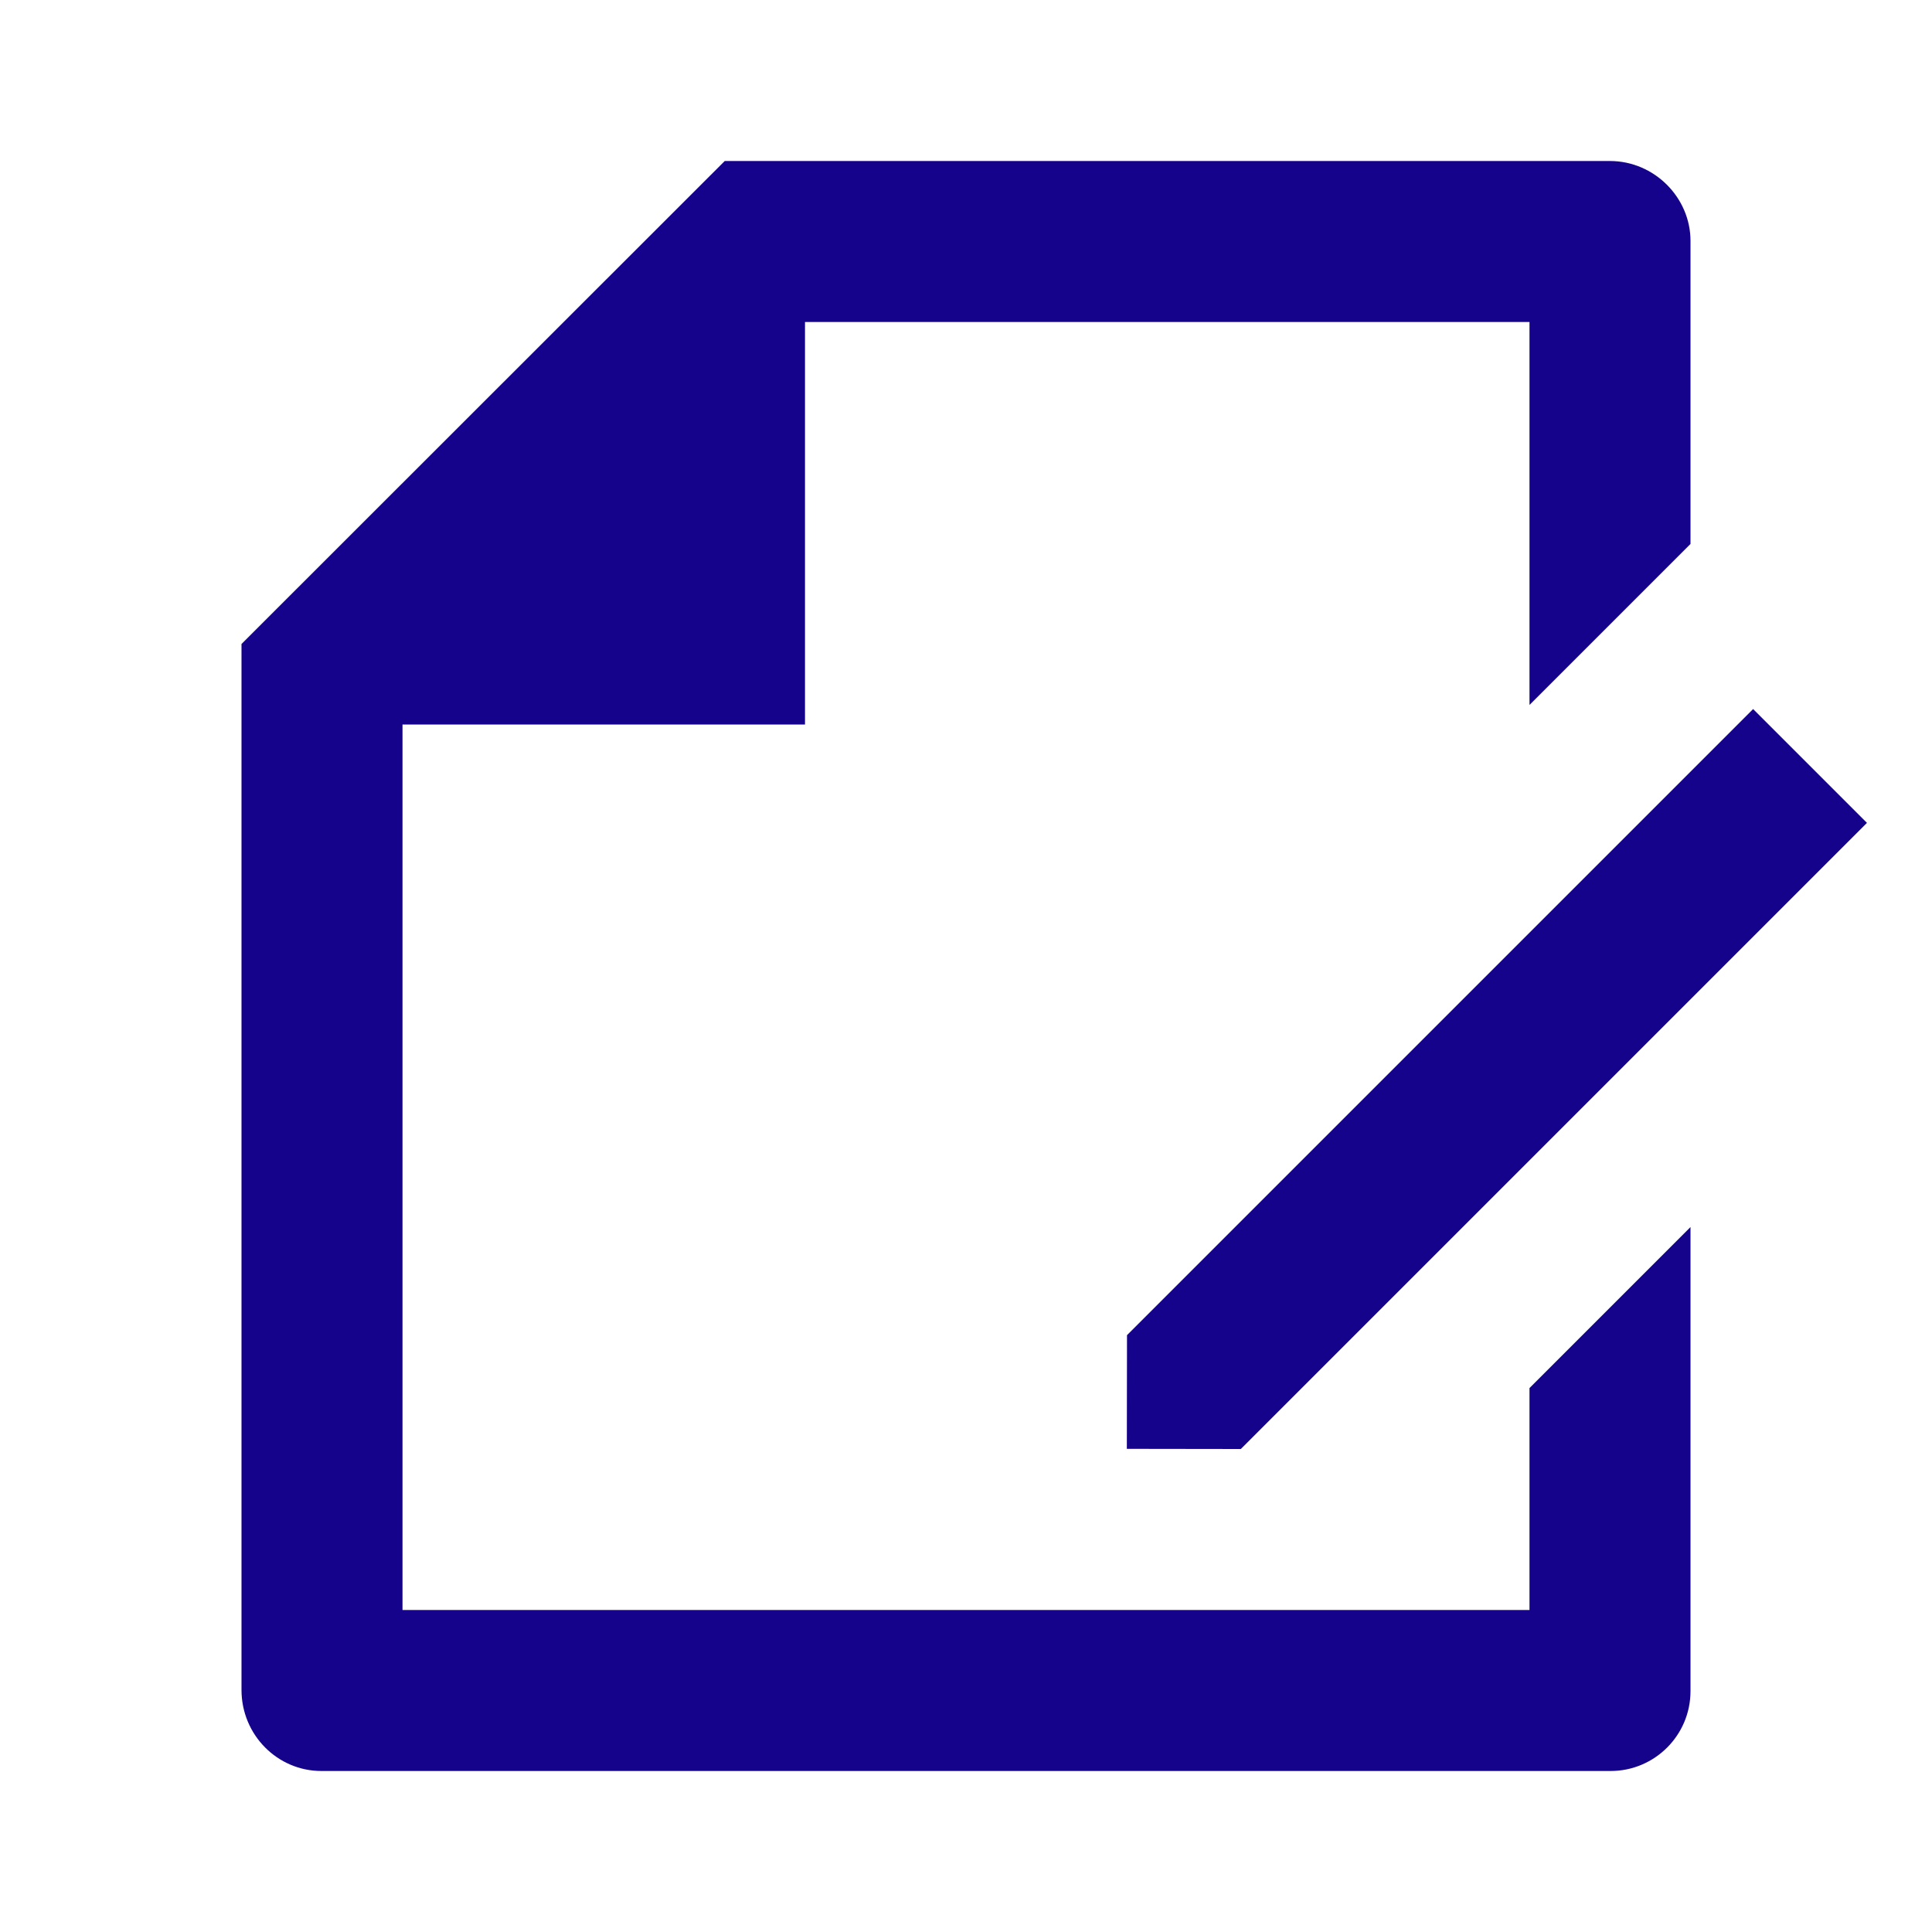
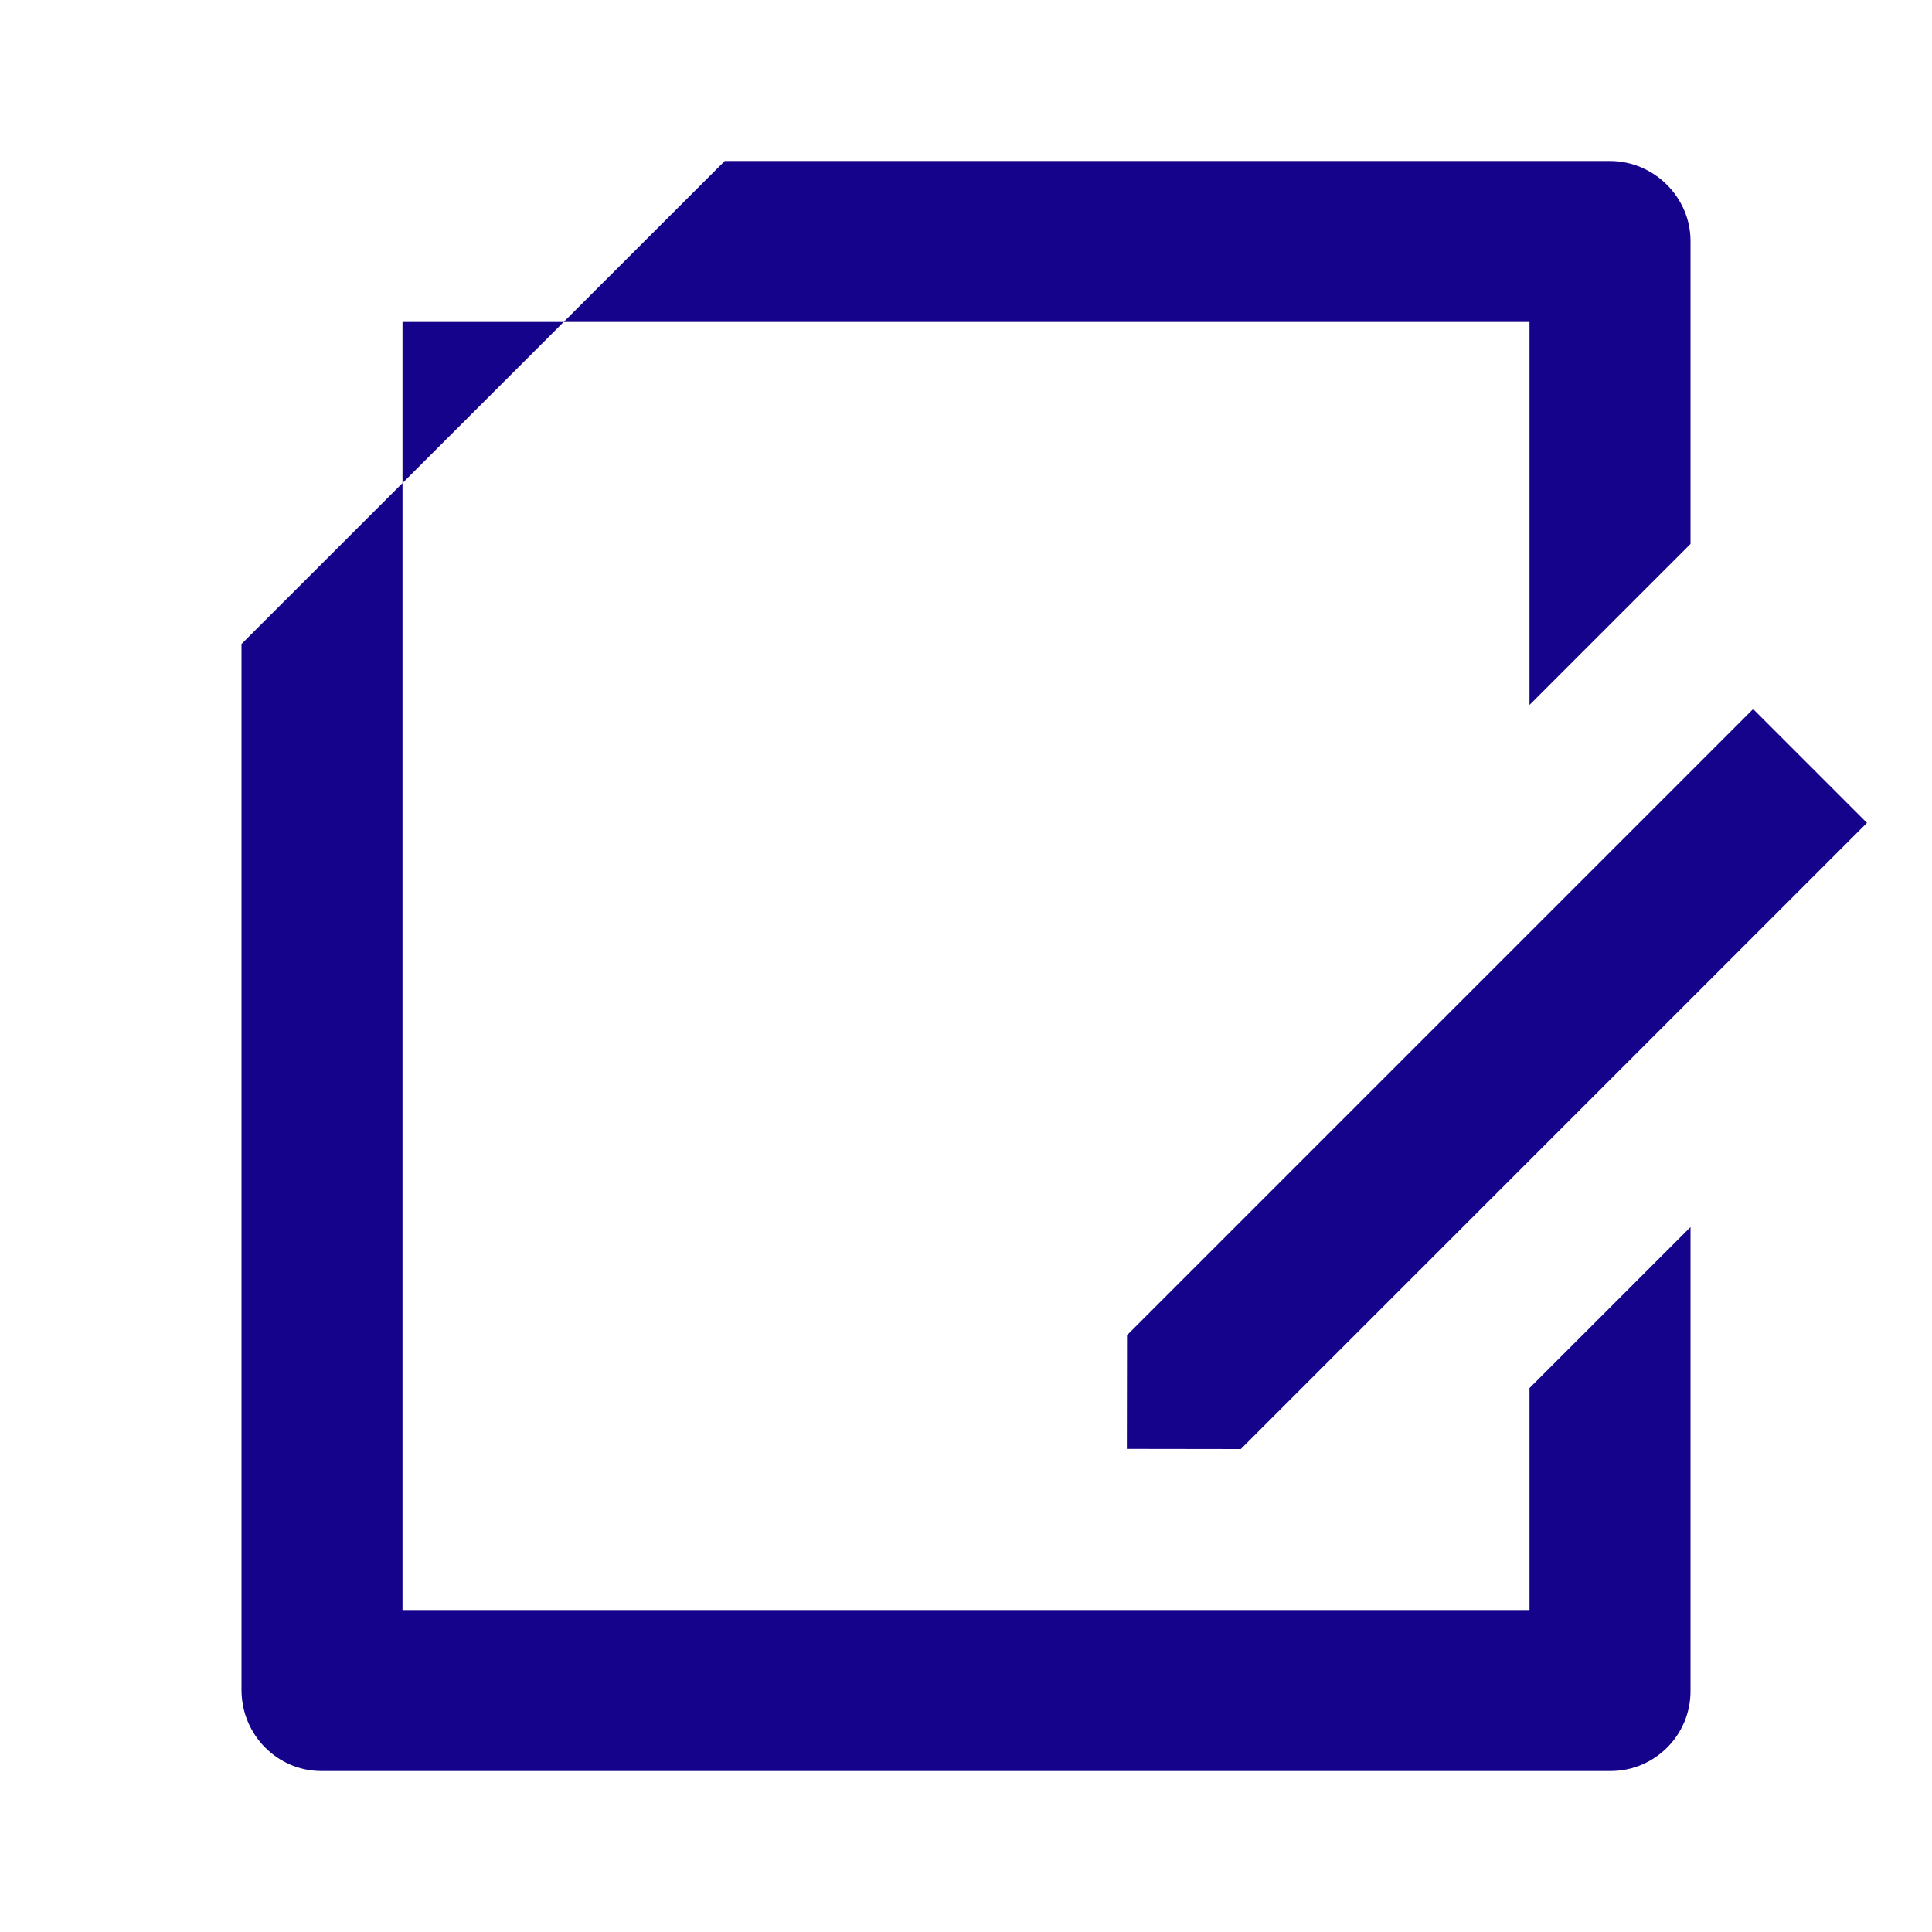
<svg xmlns="http://www.w3.org/2000/svg" width="24" height="24" viewBox="0 0 24 24" fill="none">
-   <path d="M21 6.757L19 8.757V4H10V9H5V20H19V17.243L21 15.243V21.008C21 21.556 20.555 22 20.007 22H3.993C3.445 22 3 21.55 3 20.993V8L9.003 2H19.998C20.551 2 21 2.455 21 2.992V6.757ZM21.778 8.808L23.192 10.222L15.414 18L13.998 17.998L14 16.586L21.778 8.808Z" fill="#15038B" />
+   <path d="M21 6.757L19 8.757V4H10H5V20H19V17.243L21 15.243V21.008C21 21.556 20.555 22 20.007 22H3.993C3.445 22 3 21.55 3 20.993V8L9.003 2H19.998C20.551 2 21 2.455 21 2.992V6.757ZM21.778 8.808L23.192 10.222L15.414 18L13.998 17.998L14 16.586L21.778 8.808Z" fill="#15038B" />
</svg>